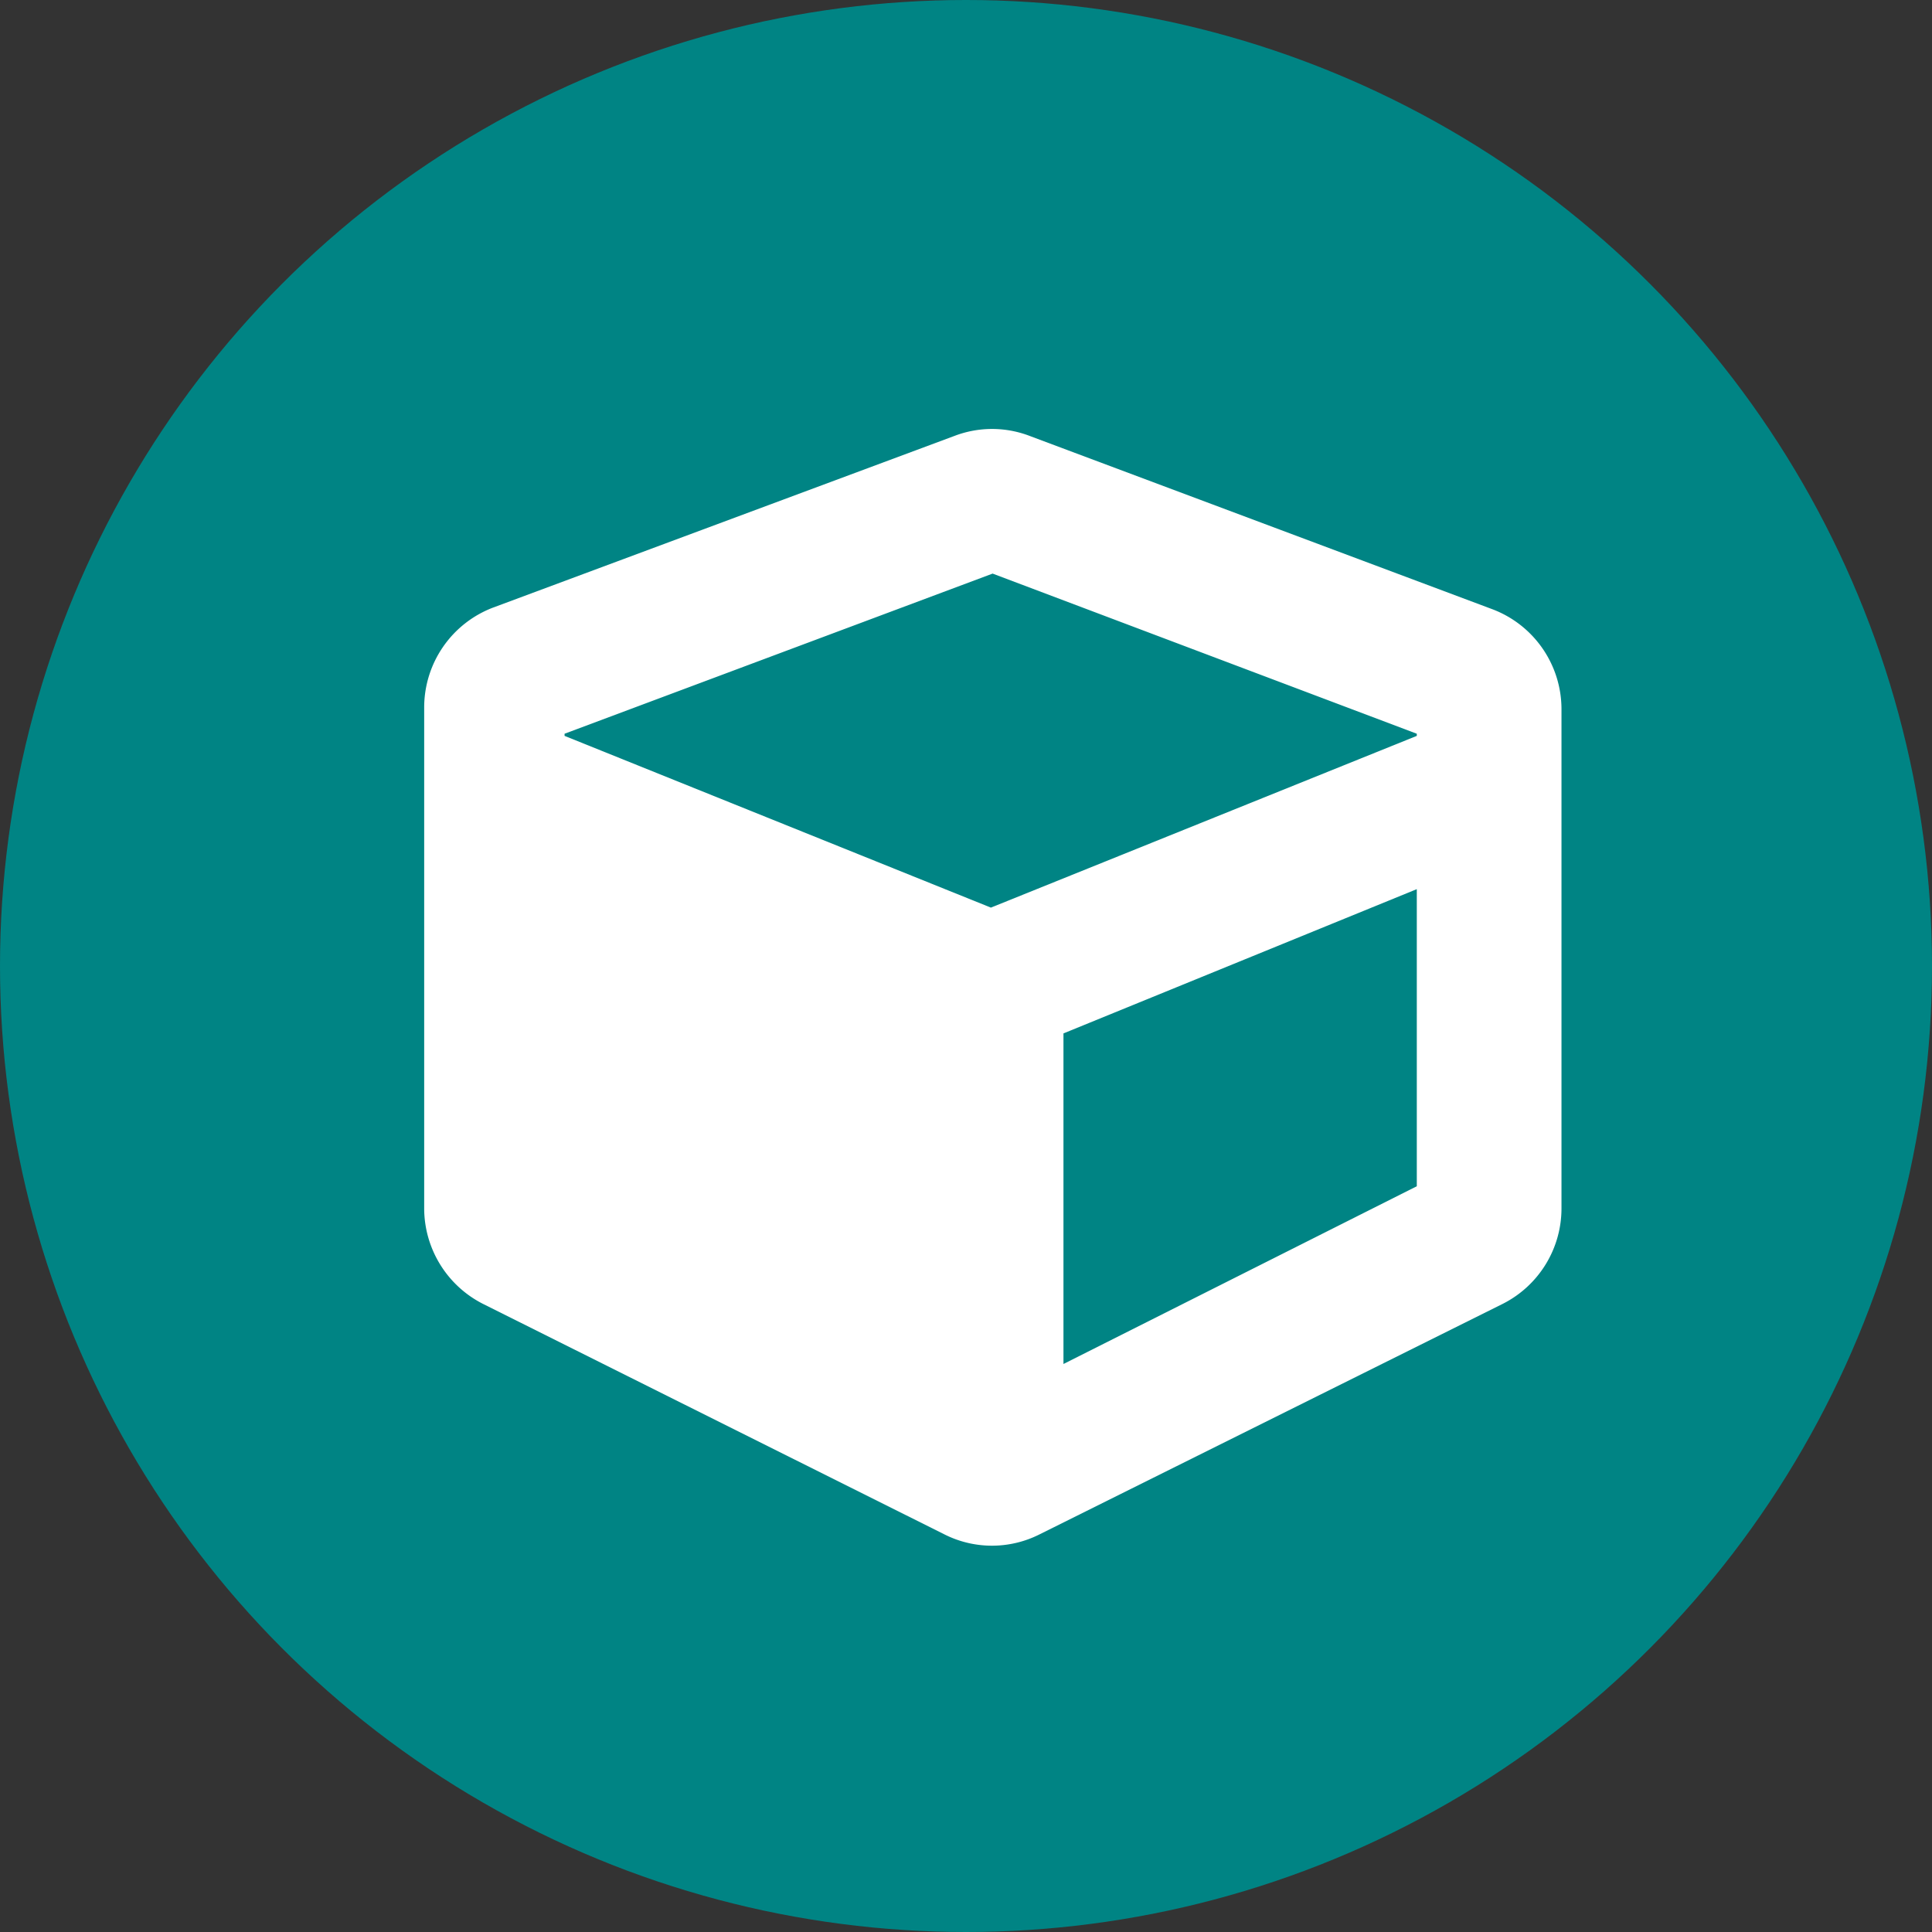
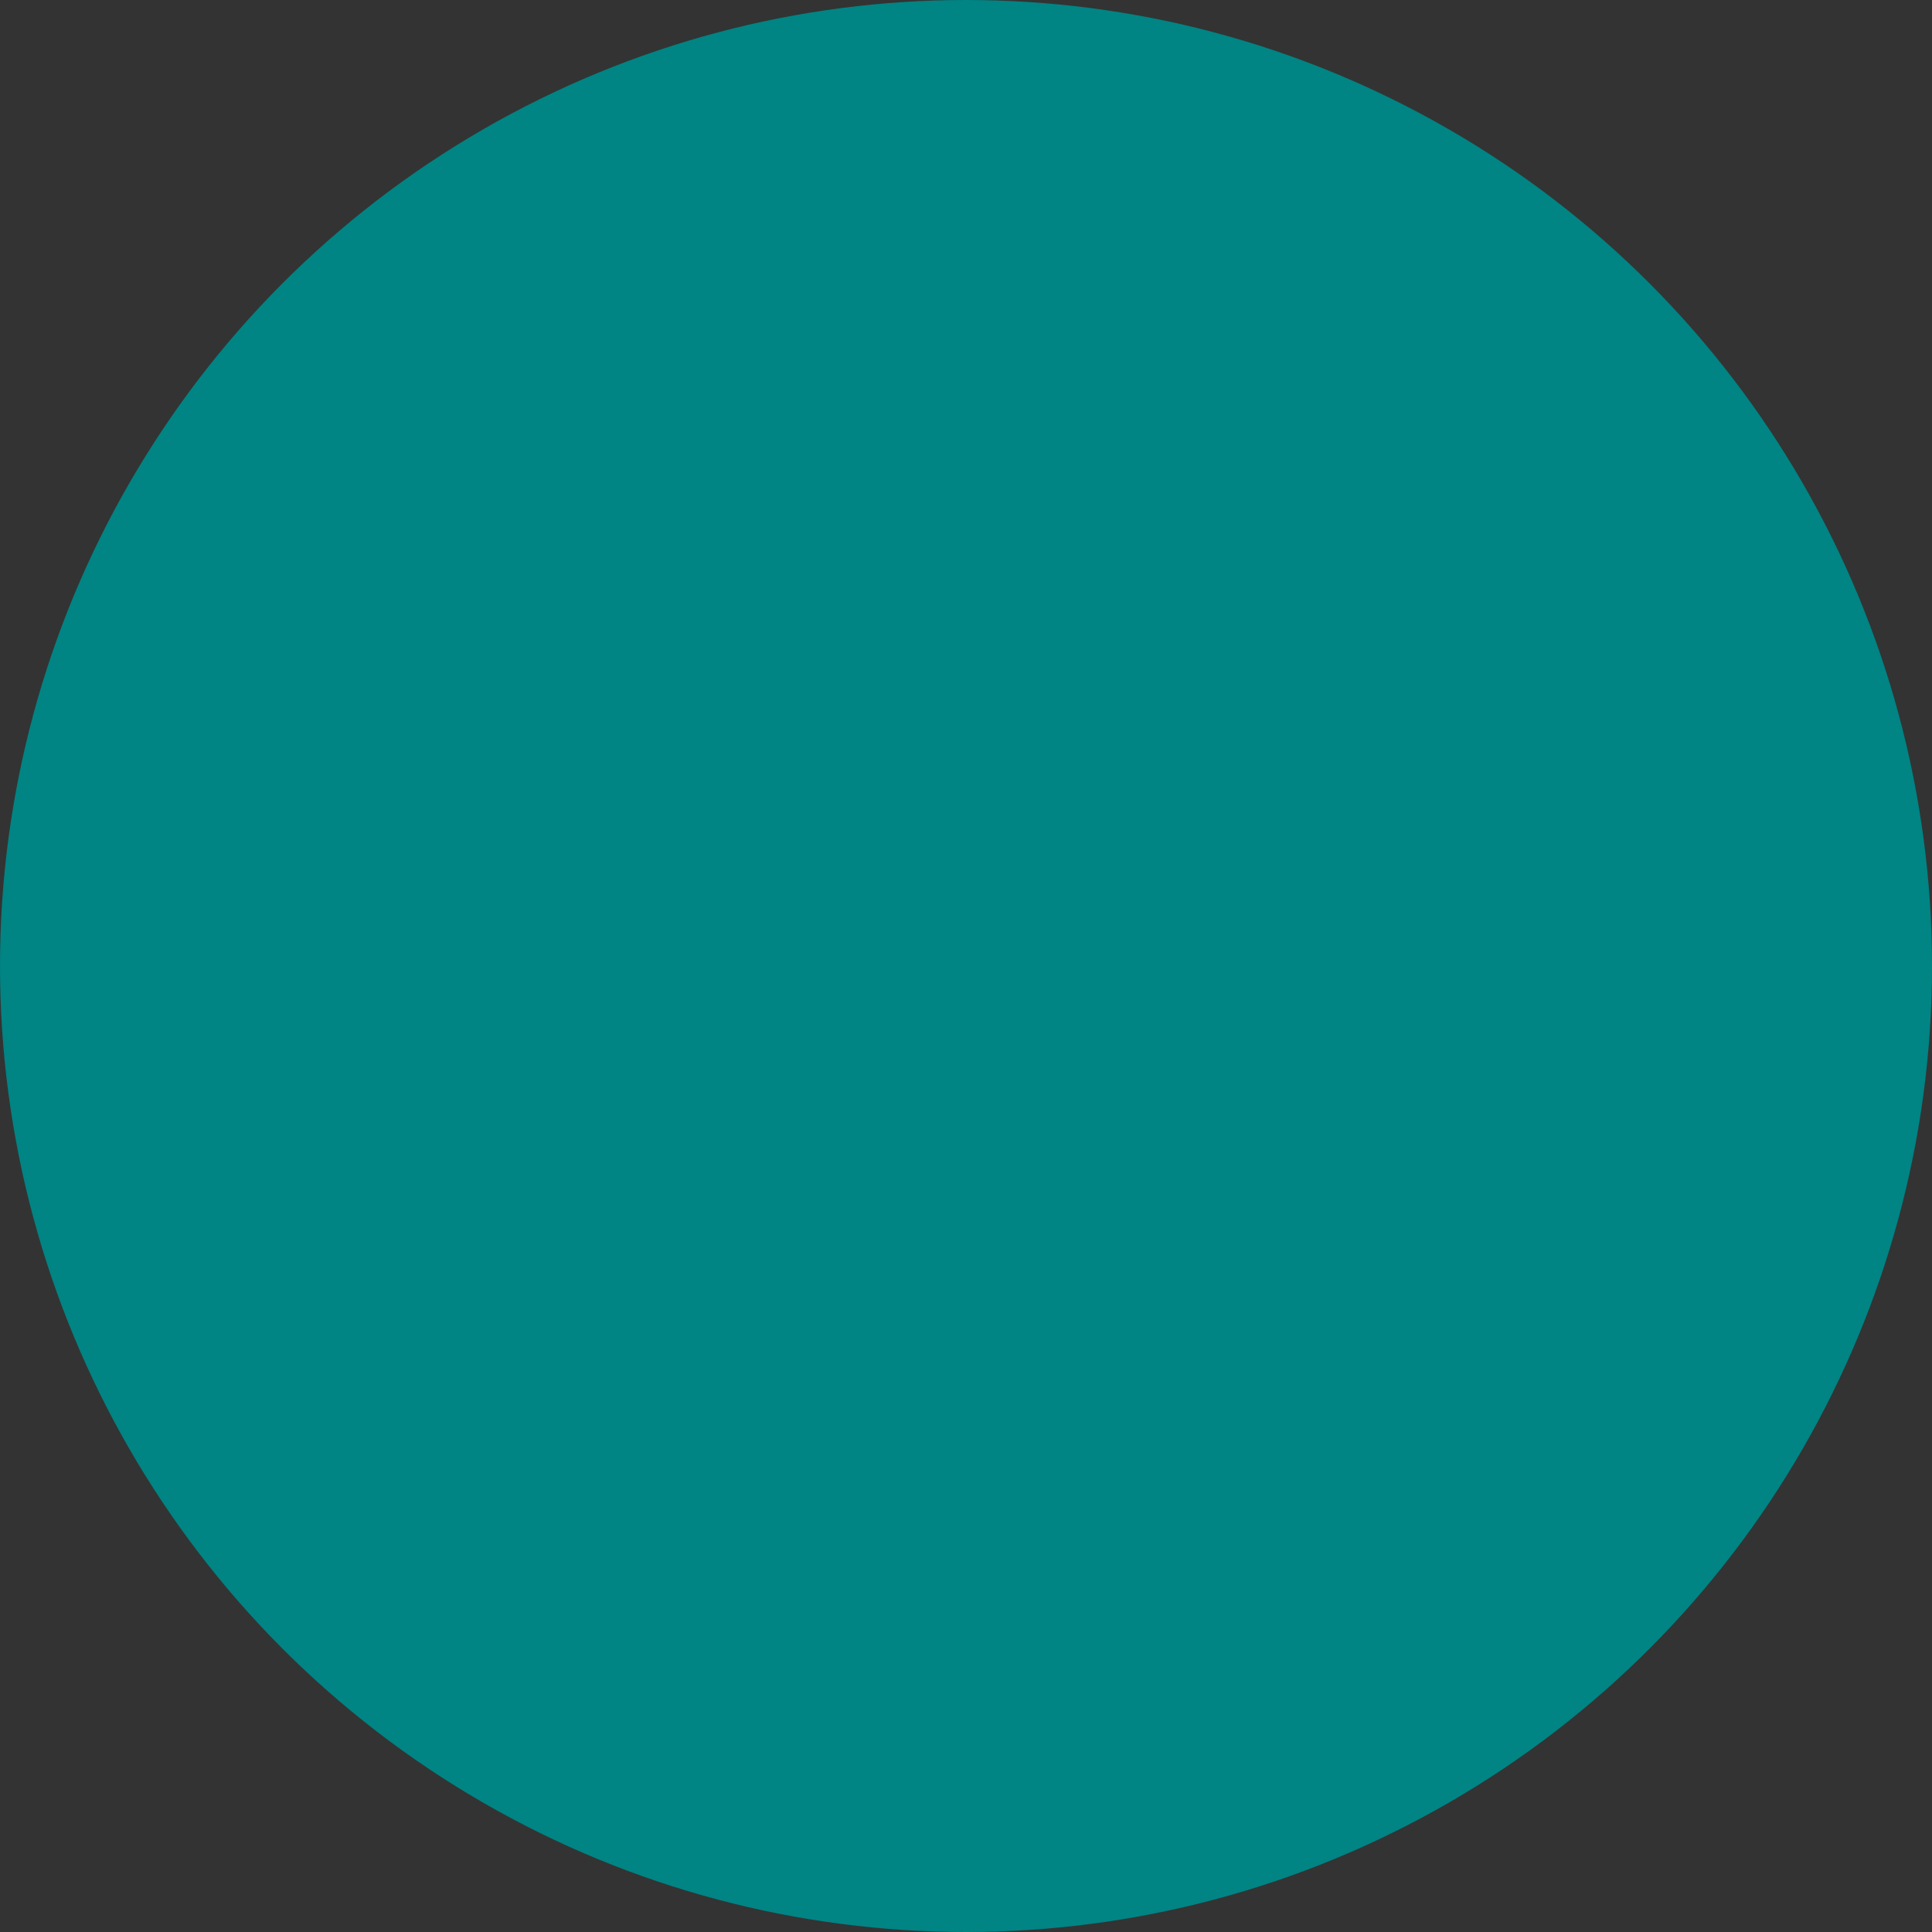
<svg xmlns="http://www.w3.org/2000/svg" id="Layer_1" data-name="Layer 1" viewBox="0 0 45 45">
  <rect x="0" y="0" width="45" height="45" fill="#333333" stroke="none" />
  <defs>
    <style>.cls-1{fill:#008484;}.cls-2{fill:#fff;}</style>
  </defs>
  <circle class="cls-1" cx="22.5" cy="22.5" r="22.5" />
-   <path class="cls-2" d="M22.24,10.15l-10.75,4a2.49,2.49,0,0,0-1.61,2.32V28.15a2.5,2.5,0,0,0,1.37,2.22L22,35.74a2.46,2.46,0,0,0,2.21,0L35,30.37a2.49,2.49,0,0,0,1.37-2.22V16.51a2.49,2.49,0,0,0-1.61-2.32L24,10.16A2.45,2.45,0,0,0,22.24,10.15Zm.88,3.21L33,17.09v.05l-9.92,4-9.93-4v-.05Zm1.65,18.41v-7.7L33,20.71v6.92Z" />
</svg>